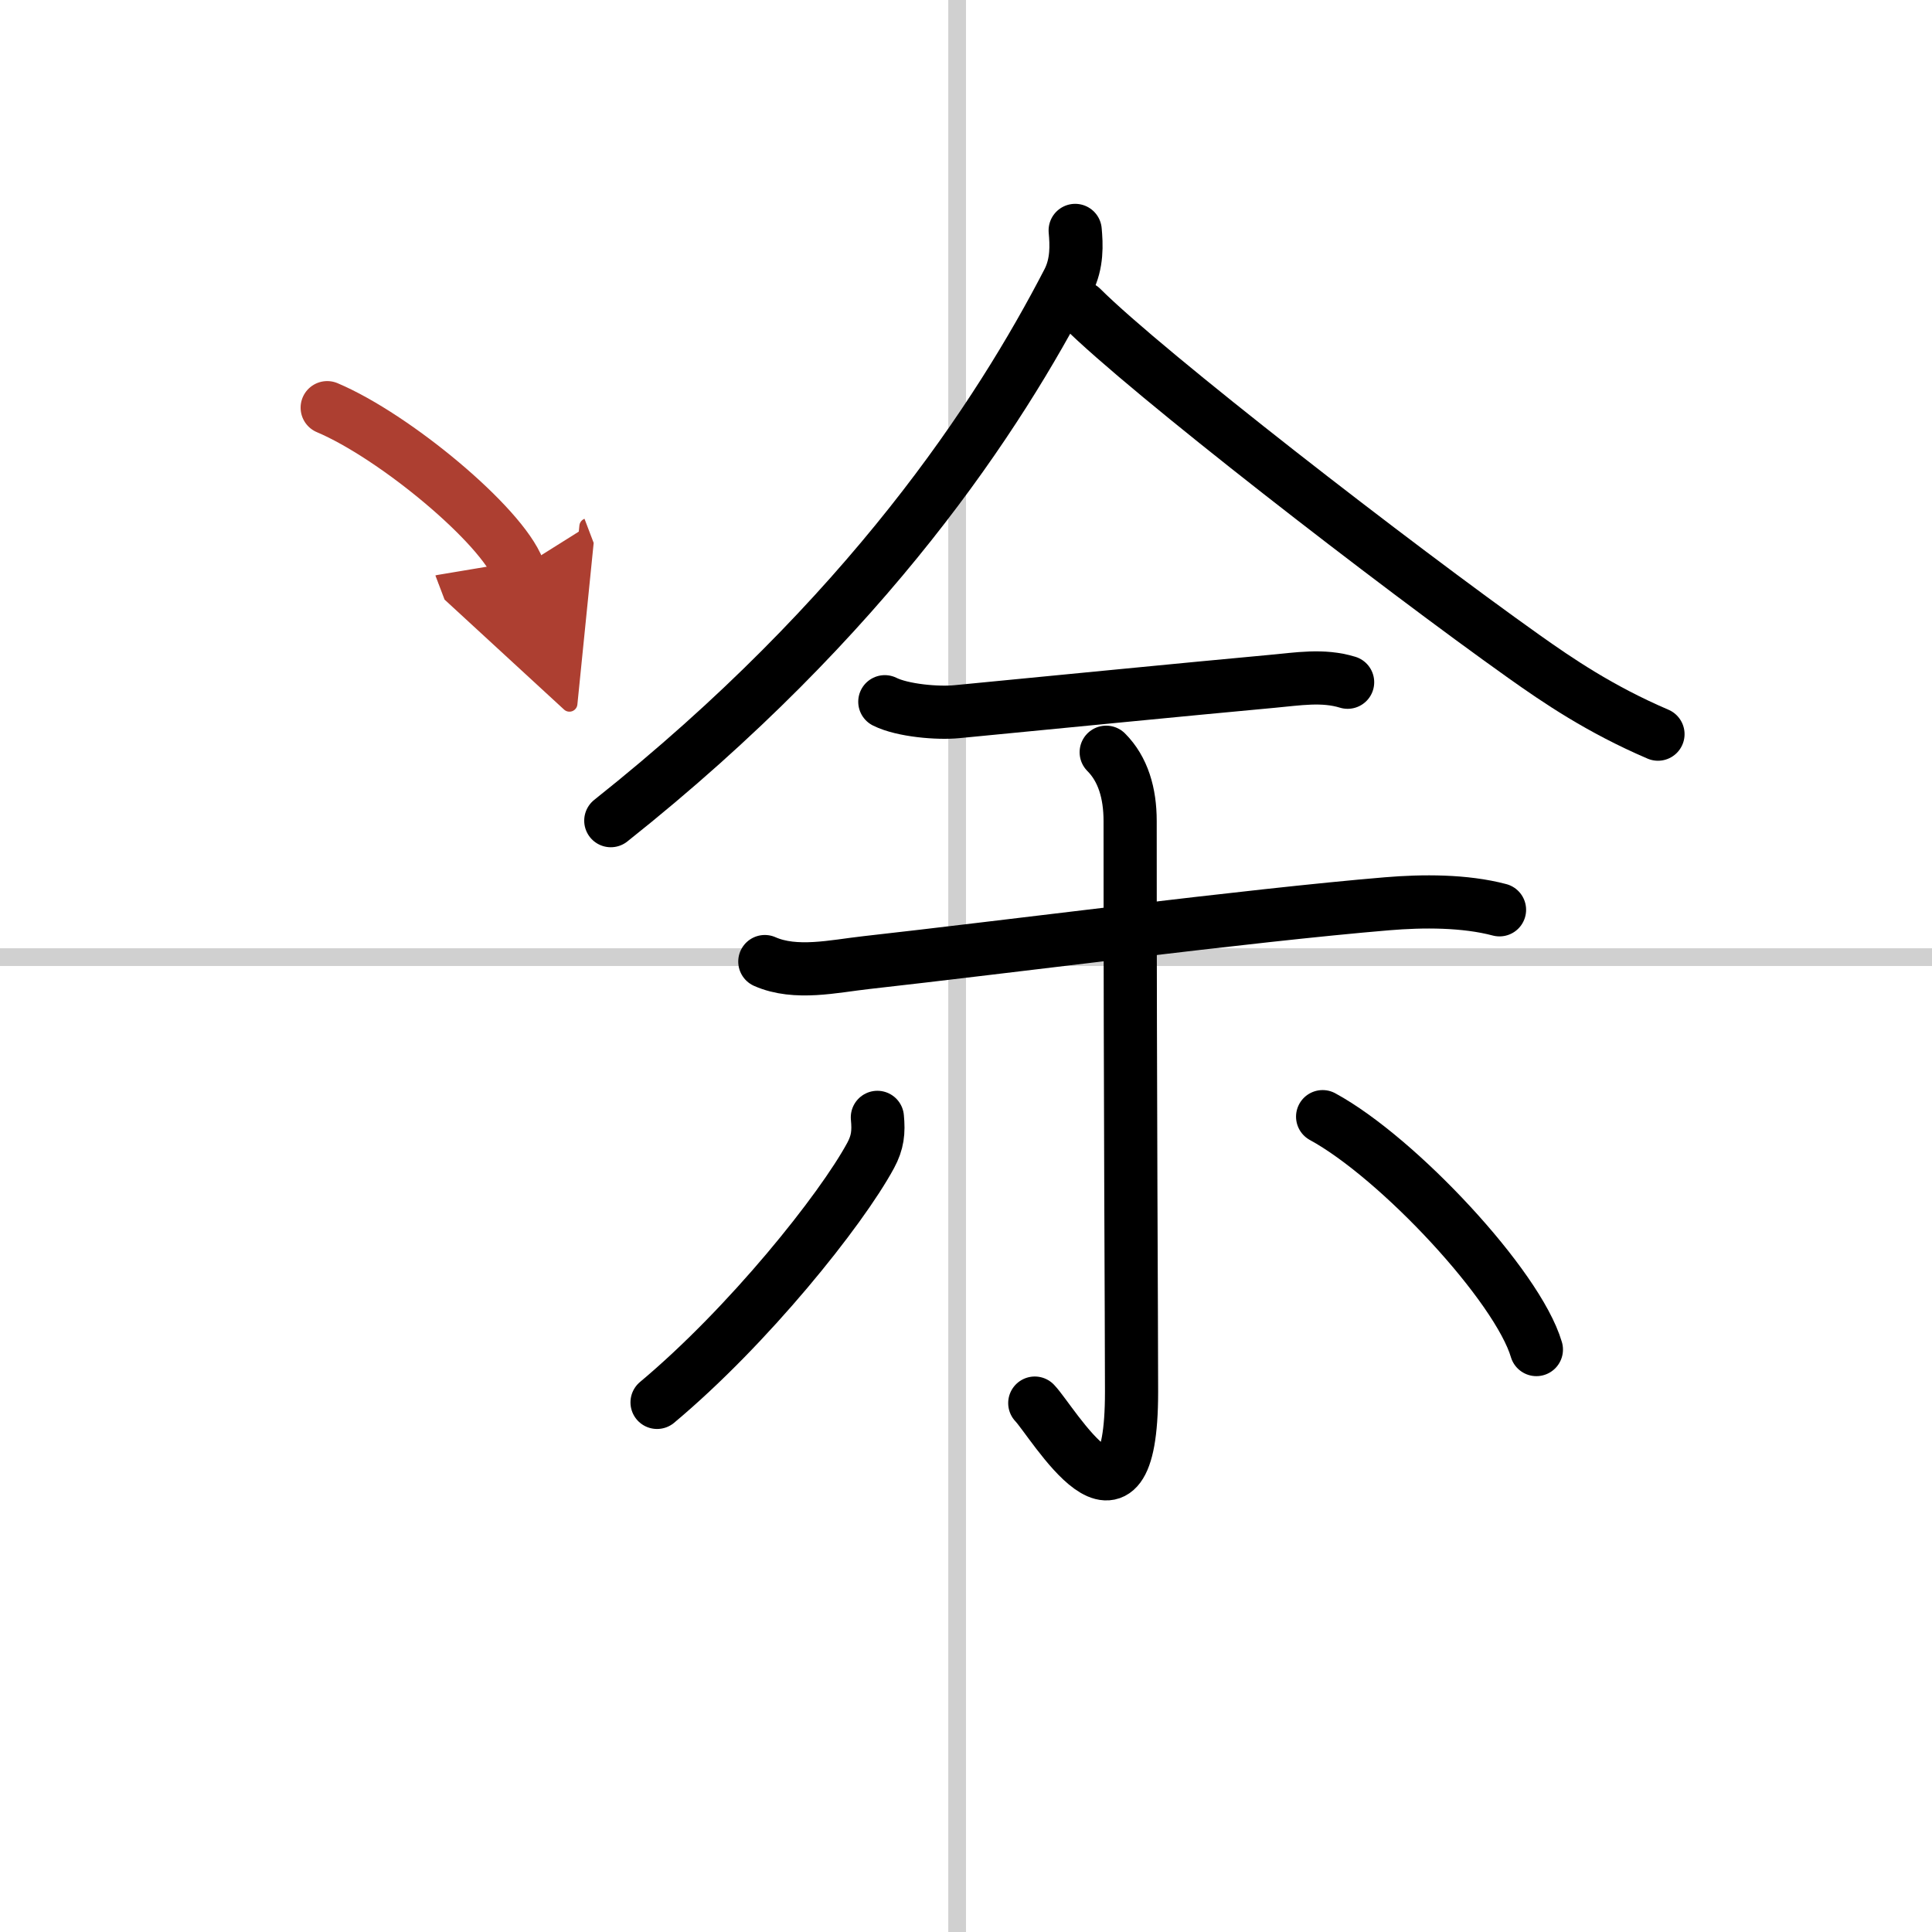
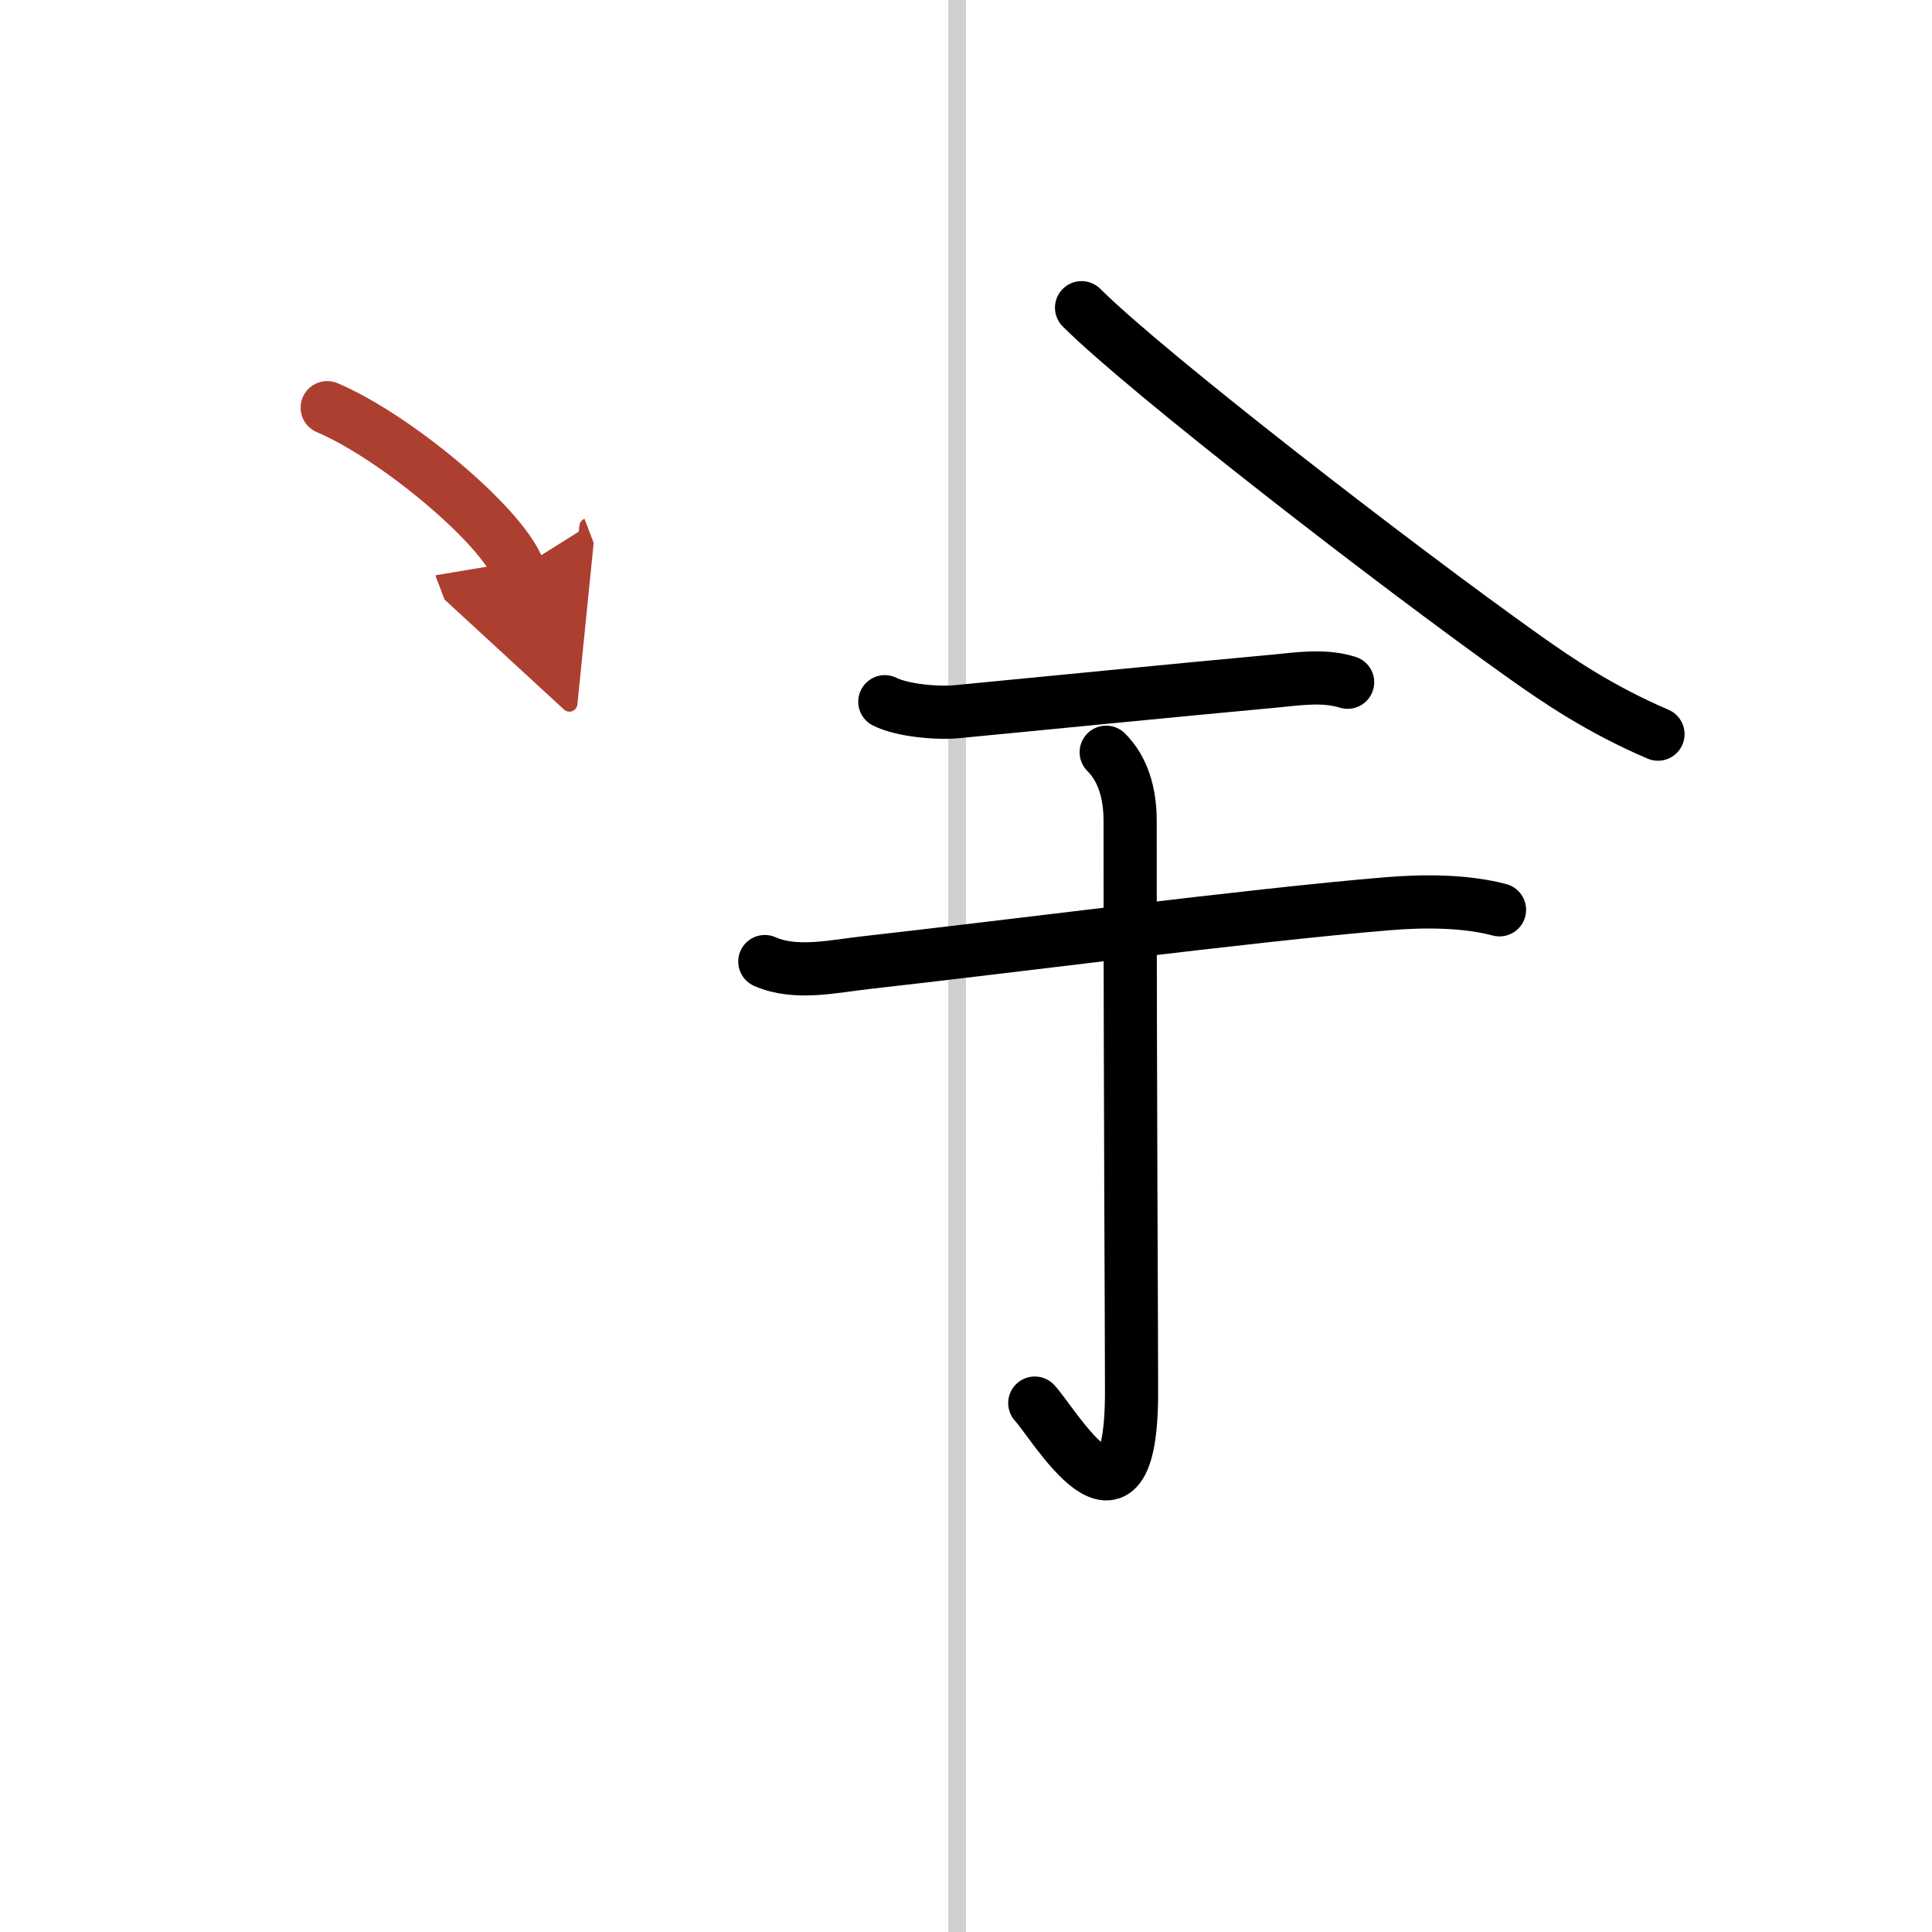
<svg xmlns="http://www.w3.org/2000/svg" width="400" height="400" viewBox="0 0 109 109">
  <defs>
    <marker id="a" markerWidth="4" orient="auto" refX="1" refY="5" viewBox="0 0 10 10">
      <polyline points="0 0 10 5 0 10 1 5" fill="#ad3f31" stroke="#ad3f31" />
    </marker>
  </defs>
  <g fill="none" stroke="#000" stroke-linecap="round" stroke-linejoin="round" stroke-width="3">
-     <rect width="100%" height="100%" fill="#fff" stroke="#fff" />
    <line x1="54" x2="54" y2="109" stroke="#d0d0d0" stroke-width="1" />
-     <line x2="109" y1="54" y2="54" stroke="#d0d0d0" stroke-width="1" />
-     <path d="m60.66 13c0.07 0.78 0.13 1.86-0.4 2.88-3.88 7.5-11.26 18.87-25.8 30.42" />
    <path d="m61.02 17.36c3.67 3.66 17.71 14.53 24.96 19.68 1.89 1.34 4.27 2.97 7.56 4.38" />
    <path d="m49.92 39.59c1 0.5 3 0.67 4.08 0.56 4.78-0.46 12.98-1.27 17.77-1.71 1.44-0.13 2.86-0.38 4.26 0.05" />
    <path d="m43.15 54.25c1.74 0.77 3.91 0.26 5.71 0.06 7.9-0.88 21.61-2.67 29.39-3.32 2.03-0.17 4.38-0.18 6.35 0.34" />
    <path d="m62.41 42.44c0.95 0.95 1.35 2.31 1.35 3.88 0 16.54 0.08 28.06 0.08 32.21 0 9.43-4.45 1.68-5.46 0.63" />
-     <path d="m49.5 63.04c0.08 0.83 0.02 1.41-0.38 2.15-1.68 3.1-6.9 9.62-12.05 13.93" />
-     <path d="m74.62 63c4.26 2.32 11 9.54 12.06 13.14" />
    <path d="m18.46 23c3.81 1.61 9.84 6.63 10.79 9.13" marker-end="url(#a)" stroke="#ad3f31" />
  </g>
</svg>